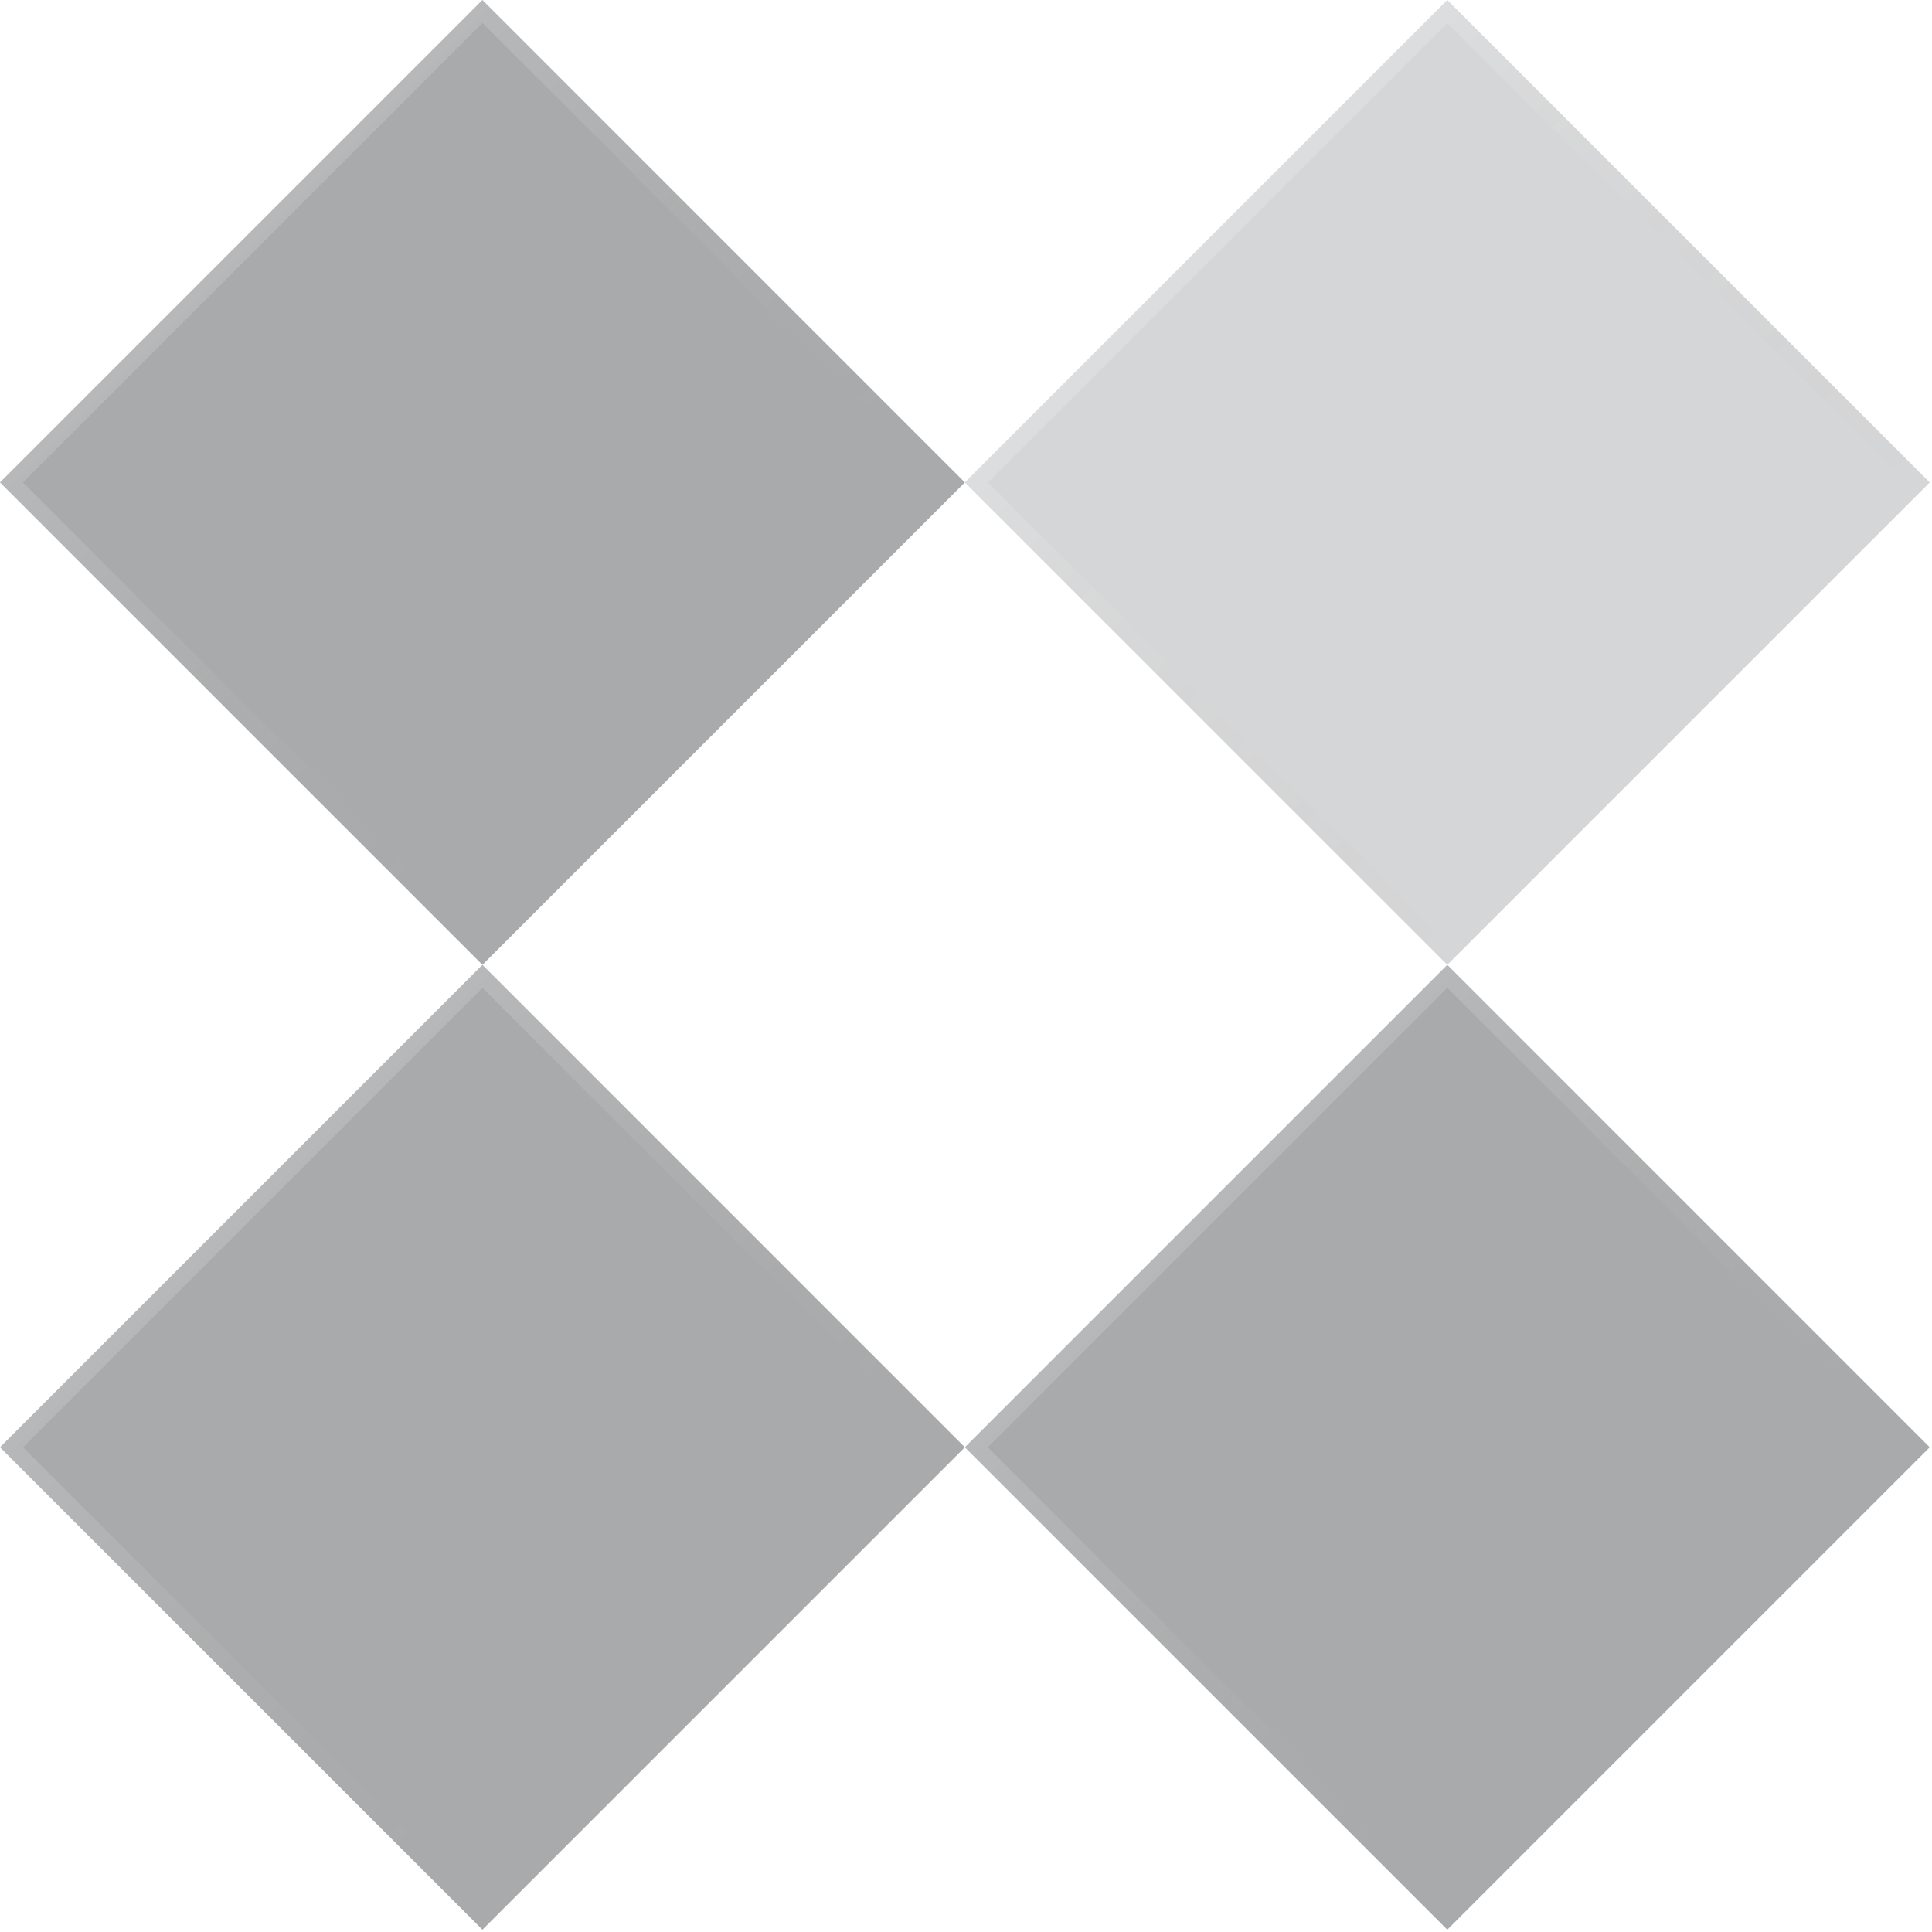
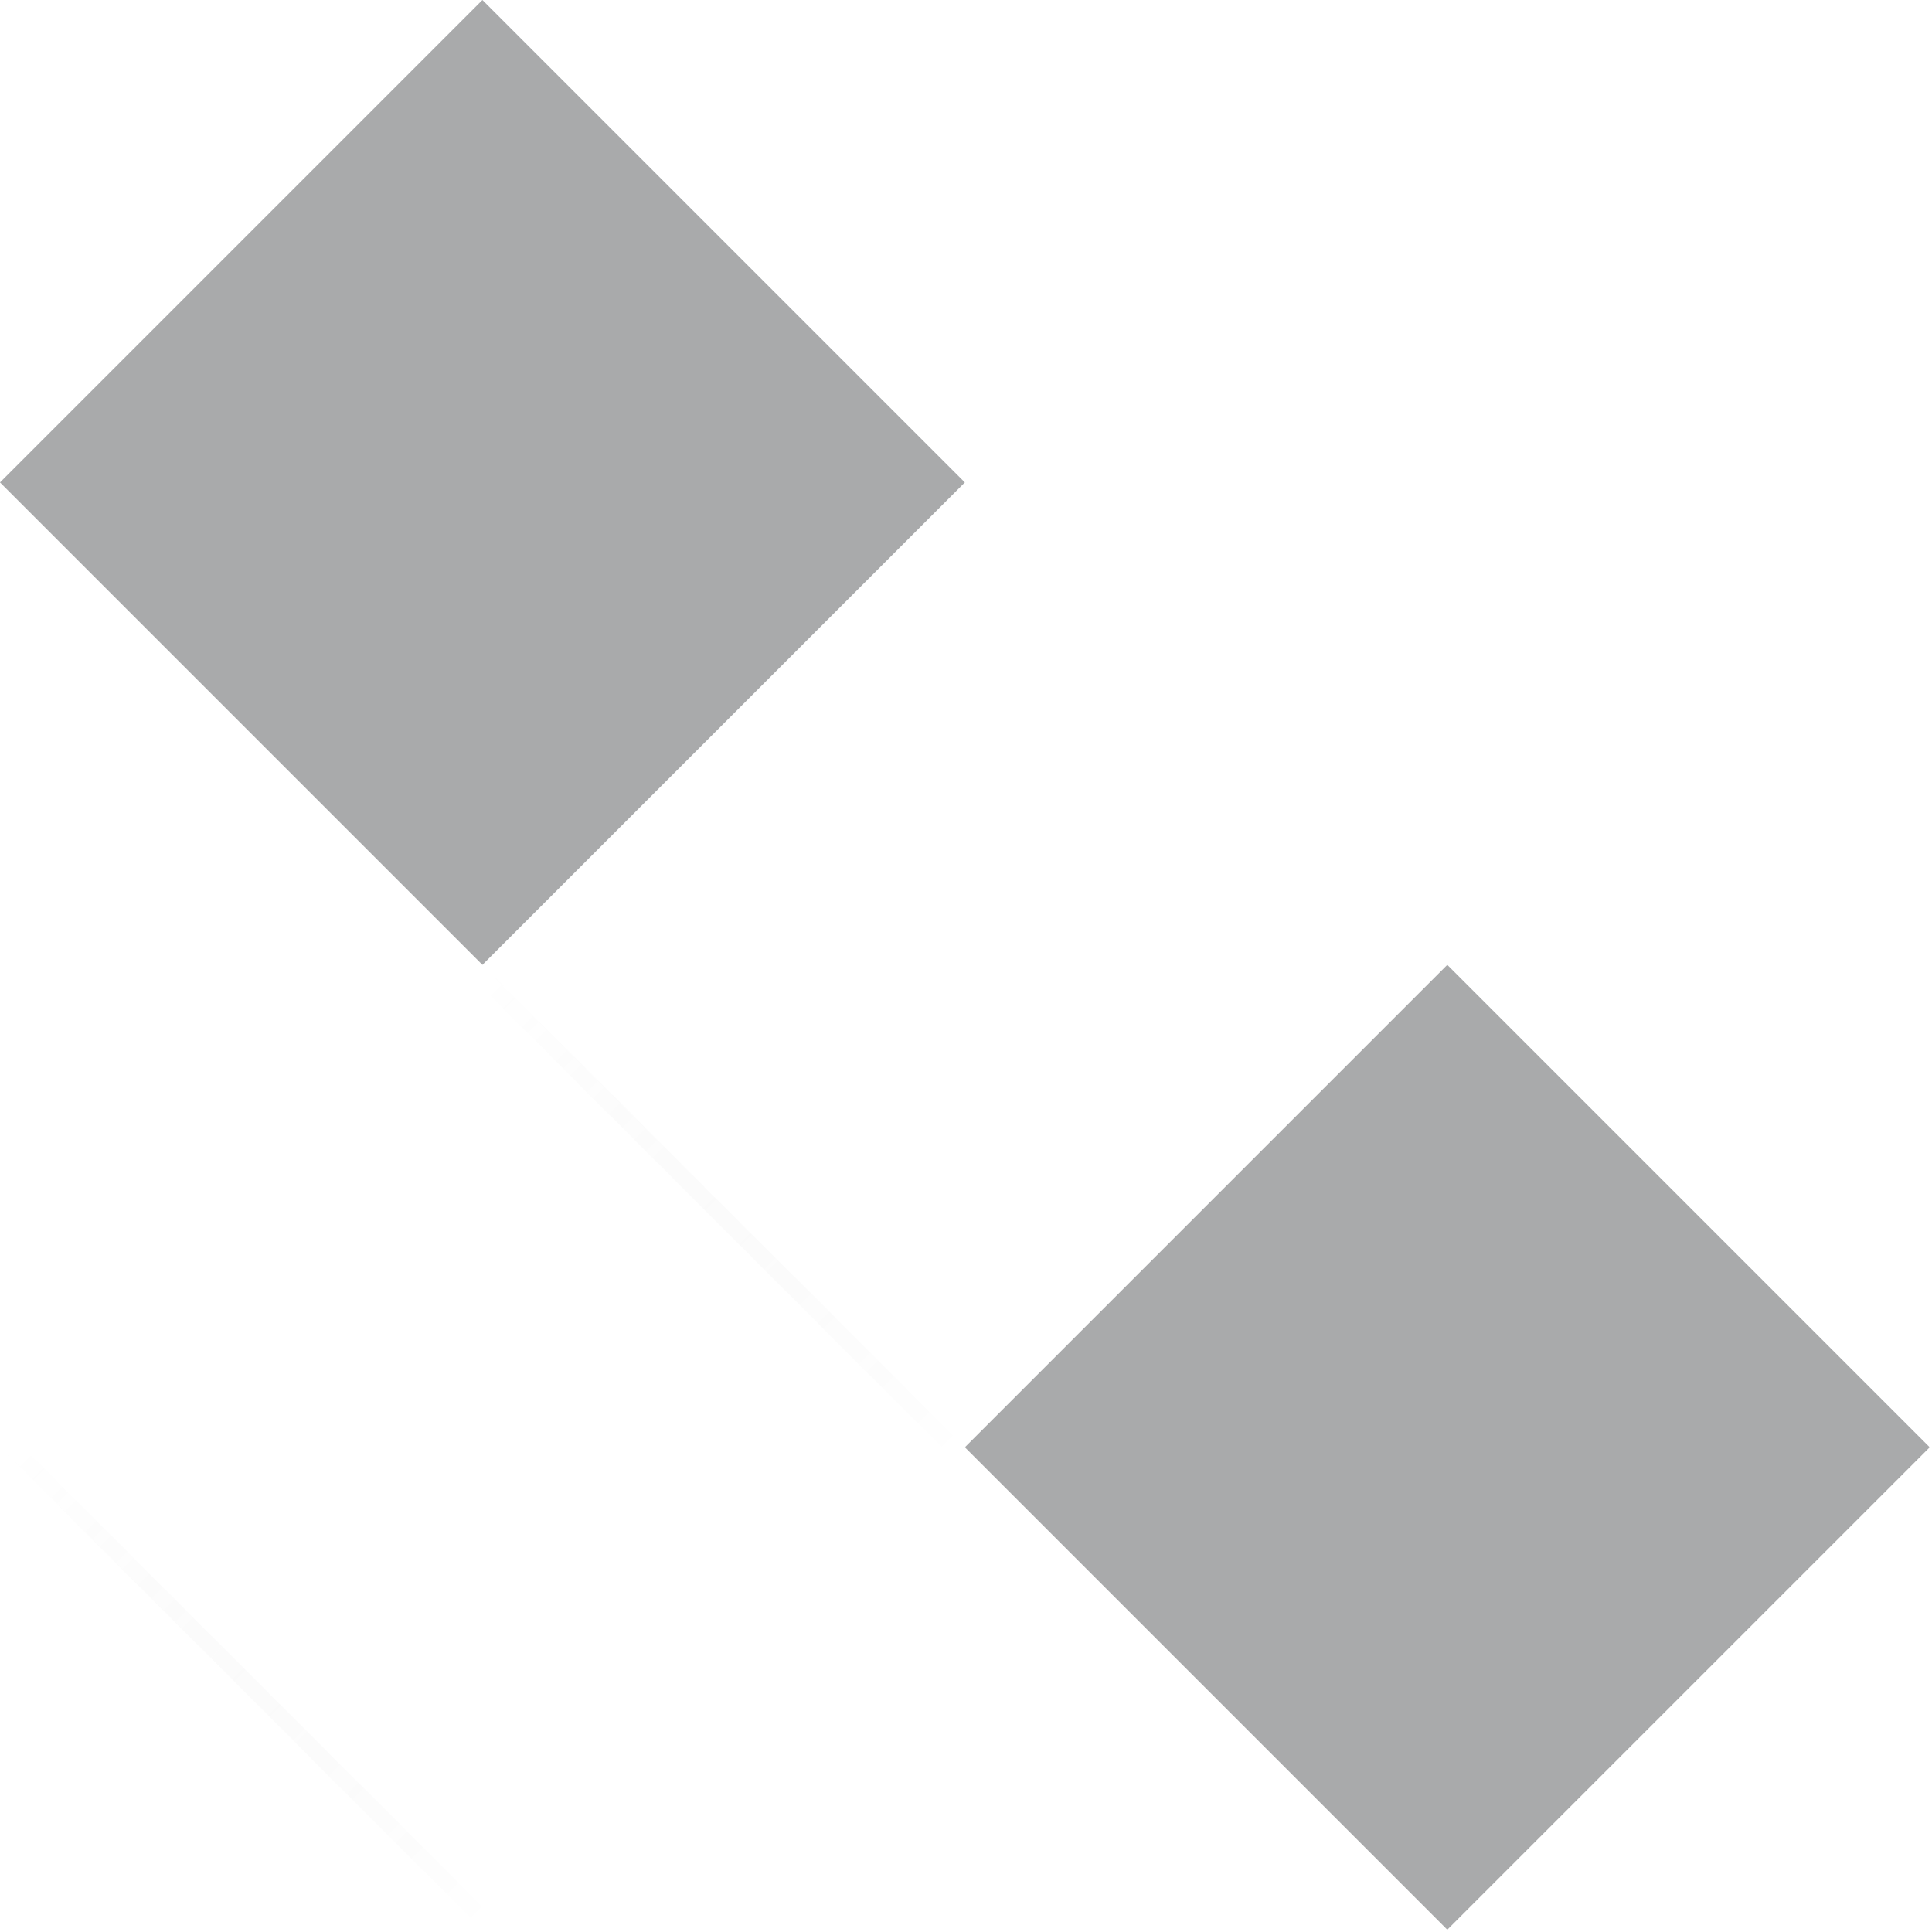
<svg xmlns="http://www.w3.org/2000/svg" width="119" height="119" viewBox="0 0 119 119" fill="none">
  <g opacity="0.4">
    <g filter="url(#filter0_b_5674_491)">
      <rect y="29.715" width="42.023" height="42.023" transform="rotate(-45 0 29.715)" fill="#272B2E" />
-       <rect x="0.707" y="29.715" width="41.023" height="41.023" transform="rotate(-45 0.707 29.715)" stroke="url(#paint0_linear_5674_491)" />
    </g>
    <g filter="url(#filter1_b_5674_491)">
-       <rect x="59.43" y="29.715" width="42.023" height="42.023" transform="rotate(-45 59.43 29.715)" fill="#272B2E" fill-opacity="0.478" />
-       <rect x="60.137" y="29.715" width="41.023" height="41.023" transform="rotate(-45 60.137 29.715)" stroke="url(#paint1_linear_5674_491)" />
-     </g>
+       </g>
    <g filter="url(#filter2_b_5674_491)">
-       <rect y="89.144" width="42.023" height="42.023" transform="rotate(-45 0 89.144)" fill="#272B2E" />
      <rect x="0.707" y="89.144" width="41.023" height="41.023" transform="rotate(-45 0.707 89.144)" stroke="url(#paint2_linear_5674_491)" />
    </g>
    <g filter="url(#filter3_b_5674_491)">
      <rect x="59.43" y="89.144" width="42.023" height="42.023" transform="rotate(-45 59.43 89.144)" fill="#272B2E" />
-       <rect x="60.137" y="89.144" width="41.023" height="41.023" transform="rotate(-45 60.137 89.144)" stroke="url(#paint3_linear_5674_491)" />
    </g>
  </g>
  <defs>
    <filter id="filter0_b_5674_491" x="-30" y="-30" width="119.43" height="119.43" filterUnits="userSpaceOnUse" color-interpolation-filters="sRGB">
      <feFlood flood-opacity="0" result="BackgroundImageFix" />
      <feGaussianBlur in="BackgroundImageFix" stdDeviation="15" />
      <feComposite in2="SourceAlpha" operator="in" result="effect1_backgroundBlur_5674_491" />
      <feBlend mode="normal" in="SourceGraphic" in2="effect1_backgroundBlur_5674_491" result="shape" />
    </filter>
    <filter id="filter1_b_5674_491" x="29.43" y="-30" width="119.43" height="119.43" filterUnits="userSpaceOnUse" color-interpolation-filters="sRGB">
      <feFlood flood-opacity="0" result="BackgroundImageFix" />
      <feGaussianBlur in="BackgroundImageFix" stdDeviation="15" />
      <feComposite in2="SourceAlpha" operator="in" result="effect1_backgroundBlur_5674_491" />
      <feBlend mode="normal" in="SourceGraphic" in2="effect1_backgroundBlur_5674_491" result="shape" />
    </filter>
    <filter id="filter2_b_5674_491" x="-30" y="29.43" width="119.43" height="119.43" filterUnits="userSpaceOnUse" color-interpolation-filters="sRGB">
      <feFlood flood-opacity="0" result="BackgroundImageFix" />
      <feGaussianBlur in="BackgroundImageFix" stdDeviation="15" />
      <feComposite in2="SourceAlpha" operator="in" result="effect1_backgroundBlur_5674_491" />
      <feBlend mode="normal" in="SourceGraphic" in2="effect1_backgroundBlur_5674_491" result="shape" />
    </filter>
    <filter id="filter3_b_5674_491" x="29.43" y="29.43" width="119.43" height="119.43" filterUnits="userSpaceOnUse" color-interpolation-filters="sRGB">
      <feFlood flood-opacity="0" result="BackgroundImageFix" />
      <feGaussianBlur in="BackgroundImageFix" stdDeviation="15" />
      <feComposite in2="SourceAlpha" operator="in" result="effect1_backgroundBlur_5674_491" />
      <feBlend mode="normal" in="SourceGraphic" in2="effect1_backgroundBlur_5674_491" result="shape" />
    </filter>
    <linearGradient id="paint0_linear_5674_491" x1="21.012" y1="29.715" x2="21.012" y2="71.738" gradientUnits="userSpaceOnUse">
      <stop stop-color="white" stop-opacity="0.16" />
      <stop offset="1" stop-opacity="0" />
    </linearGradient>
    <linearGradient id="paint1_linear_5674_491" x1="80.441" y1="29.715" x2="80.441" y2="71.738" gradientUnits="userSpaceOnUse">
      <stop stop-color="white" stop-opacity="0.16" />
      <stop offset="1" stop-opacity="0" />
    </linearGradient>
    <linearGradient id="paint2_linear_5674_491" x1="21.012" y1="89.144" x2="21.012" y2="131.168" gradientUnits="userSpaceOnUse">
      <stop stop-color="white" stop-opacity="0.16" />
      <stop offset="1" stop-opacity="0" />
    </linearGradient>
    <linearGradient id="paint3_linear_5674_491" x1="80.441" y1="89.144" x2="80.441" y2="131.168" gradientUnits="userSpaceOnUse">
      <stop stop-color="white" stop-opacity="0.16" />
      <stop offset="1" stop-opacity="0" />
    </linearGradient>
  </defs>
</svg>